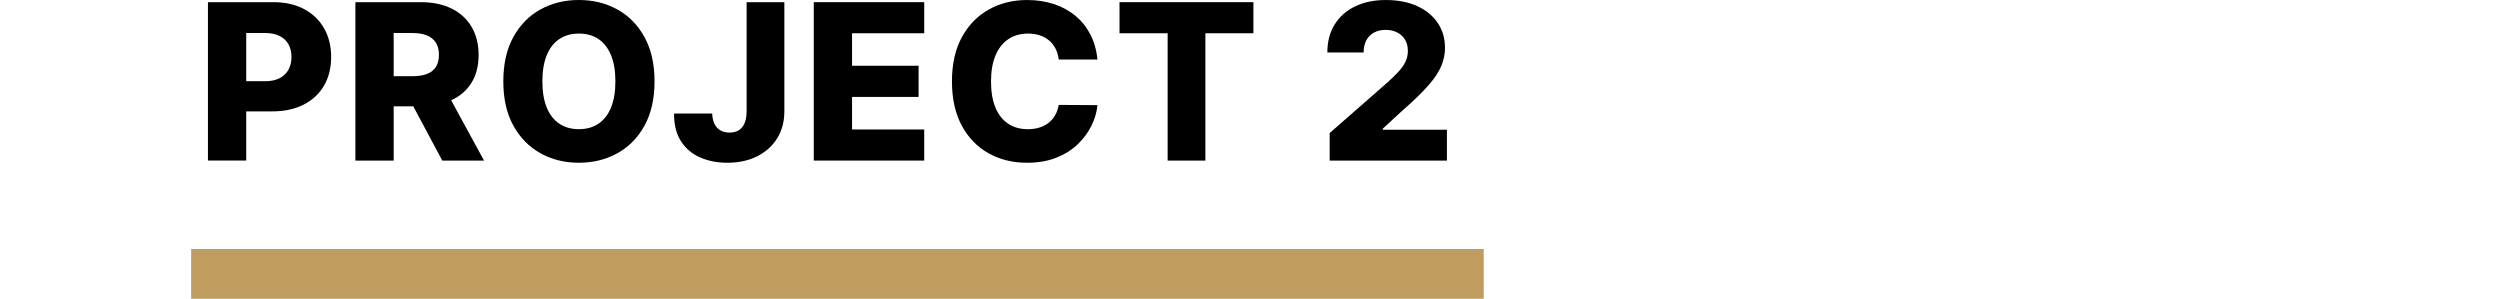
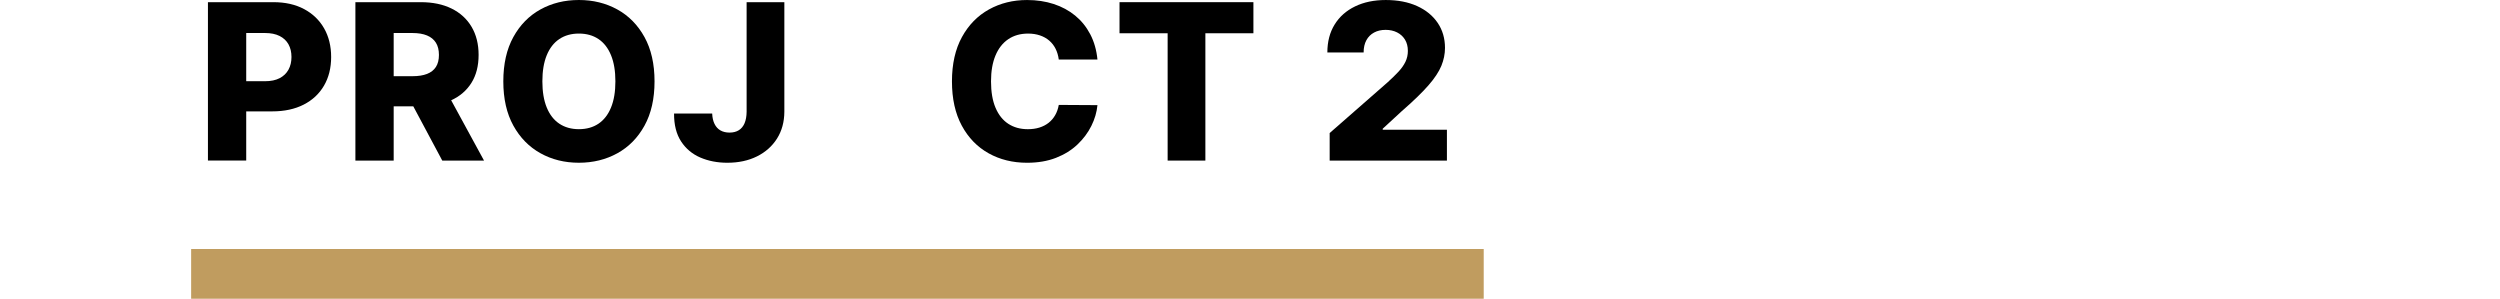
<svg xmlns="http://www.w3.org/2000/svg" id="_レイヤー_6" data-name="レイヤー 6" viewBox="0 0 329.447 39.367">
  <g>
    <path d="M27.402,21.161V.286h8.623c1.562,0,2.913.304,4.051.912s2.017,1.454,2.635,2.538c.618,1.084.927,2.343.927,3.776,0,1.441-.314,2.7-.942,3.776-.629,1.077-1.523,1.911-2.686,2.503-1.162.591-2.542.887-4.138.887h-5.321v-3.975h4.384c.76,0,1.397-.133,1.91-.398s.902-.637,1.168-1.117c.265-.479.398-1.037.398-1.677,0-.645-.133-1.204-.398-1.677-.266-.472-.656-.837-1.172-1.095-.517-.258-1.153-.387-1.906-.387h-2.488v16.808h-5.045Z" />
    <path d="M46.834,21.161V.286h8.623c1.562,0,2.913.281,4.051.841s2.017,1.362,2.635,2.405.927,2.278.927,3.705c0,1.447-.315,2.675-.947,3.684s-1.528,1.777-2.691,2.304c-1.163.526-2.538.79-4.128.79h-5.453v-3.975h4.516c.76,0,1.397-.1,1.91-.301s.902-.506,1.168-.918c.265-.411.398-.939.398-1.585s-.133-1.181-.398-1.606c-.266-.425-.656-.744-1.172-.958-.517-.214-1.153-.321-1.906-.321h-2.488v16.808h-5.045ZM58.586,11.62l5.198,9.54h-5.503l-5.096-9.54h5.402Z" />
    <path d="M86.254,10.723c0,2.297-.442,4.244-1.325,5.84-.883,1.598-2.078,2.81-3.583,3.639s-3.192,1.244-5.061,1.244c-1.874,0-3.564-.418-5.065-1.254s-2.692-2.051-3.572-3.644-1.321-3.535-1.321-5.825c0-2.297.441-4.244,1.321-5.84.88-1.598,2.071-2.81,3.572-3.639s3.191-1.244,5.065-1.244c1.869,0,3.556.415,5.061,1.244s2.7,2.042,3.583,3.639c.883,1.597,1.325,3.543,1.325,5.84ZM81.096,10.723c0-1.359-.191-2.508-.576-3.446-.384-.937-.934-1.648-1.651-2.13s-1.579-.724-2.585-.724c-.998,0-1.858.241-2.578.724-.721.482-1.273,1.193-1.657,2.13-.384.938-.576,2.087-.576,3.446s.192,2.508.576,3.445c.384.938.936,1.649,1.657,2.131.72.482,1.58.724,2.578.724,1.006,0,1.868-.241,2.585-.724s1.267-1.193,1.651-2.131c.385-.937.576-2.086.576-3.445Z" />
    <path d="M98.387.286h4.974v14.434c-.007,1.352-.33,2.533-.968,3.542-.639,1.008-1.521,1.792-2.646,2.349s-2.424.836-3.899.836c-1.305,0-2.489-.228-3.552-.683-1.063-.455-1.909-1.162-2.538-2.12-.629-.958-.94-2.185-.932-3.679h5.024c.021.536.124.993.312,1.371.186.377.446.66.78.851.333.19.73.285,1.192.285.482,0,.891-.103,1.224-.311.333-.206.585-.514.76-.922.172-.408.263-.914.27-1.518V.286Z" />
-     <path d="M107.238,21.161V.286h14.556v4.097h-9.511v4.282h8.766v4.107h-8.766v4.292h9.511v4.097h-14.556Z" />
    <path d="M144.62,7.849h-5.096c-.068-.523-.207-.995-.418-1.417-.21-.421-.489-.781-.836-1.08-.347-.299-.756-.528-1.229-.688-.472-.159-.993-.239-1.563-.239-1.013,0-1.884.248-2.615.744s-1.292,1.214-1.683,2.151c-.39.938-.585,2.073-.585,3.405,0,1.386.198,2.547.596,3.481s.958,1.638,1.682,2.11,1.582.709,2.574.709c.556,0,1.065-.071,1.524-.214.458-.142.862-.351,1.213-.626.349-.276.637-.611.866-1.009.228-.398.385-.848.474-1.35l5.096.03c-.088.924-.355,1.835-.8,2.732s-1.055,1.714-1.83,2.451c-.775.737-1.718,1.323-2.828,1.758s-2.383.652-3.818.652c-1.889,0-3.579-.416-5.07-1.249s-2.67-2.047-3.532-3.644c-.864-1.597-1.295-3.54-1.295-5.83,0-2.297.439-4.244,1.315-5.84.876-1.598,2.063-2.81,3.558-3.639,1.494-.829,3.169-1.244,5.024-1.244,1.264,0,2.433.175,3.507.525,1.073.35,2.019.86,2.833,1.528.815.669,1.478,1.49,1.988,2.462.509.972.826,2.084.948,3.333Z" />
    <path d="M147.529,4.383V.286h17.644v4.097h-6.33v16.778h-4.973V4.383h-6.34Z" />
    <path d="M175.222,21.161v-3.629l7.615-6.666c.569-.516,1.056-.99,1.457-1.421.401-.432.706-.867.916-1.305s.317-.916.317-1.432c0-.577-.126-1.071-.377-1.483-.253-.411-.597-.729-1.04-.953-.441-.224-.948-.336-1.517-.336-.579,0-1.084.117-1.519.352-.435.234-.774.572-1.014,1.013-.24.442-.363.979-.363,1.611h-4.779c0-1.42.319-2.646.958-3.679.637-1.033,1.536-1.83,2.696-2.39,1.157-.56,2.506-.841,4.041-.841,1.584,0,2.959.266,4.127.795,1.169.53,2.075,1.27,2.716,2.217.643.948.964,2.048.964,3.297,0,.796-.16,1.584-.479,2.365-.321.782-.892,1.645-1.718,2.589s-1.996,2.076-3.512,3.395l-2.498,2.303v.132h8.461v4.067h-15.453Z" />
  </g>
  <rect x="25.188" y="32.813" width="170.335" height="6.555" style="fill: #c09c5f;" />
</svg>